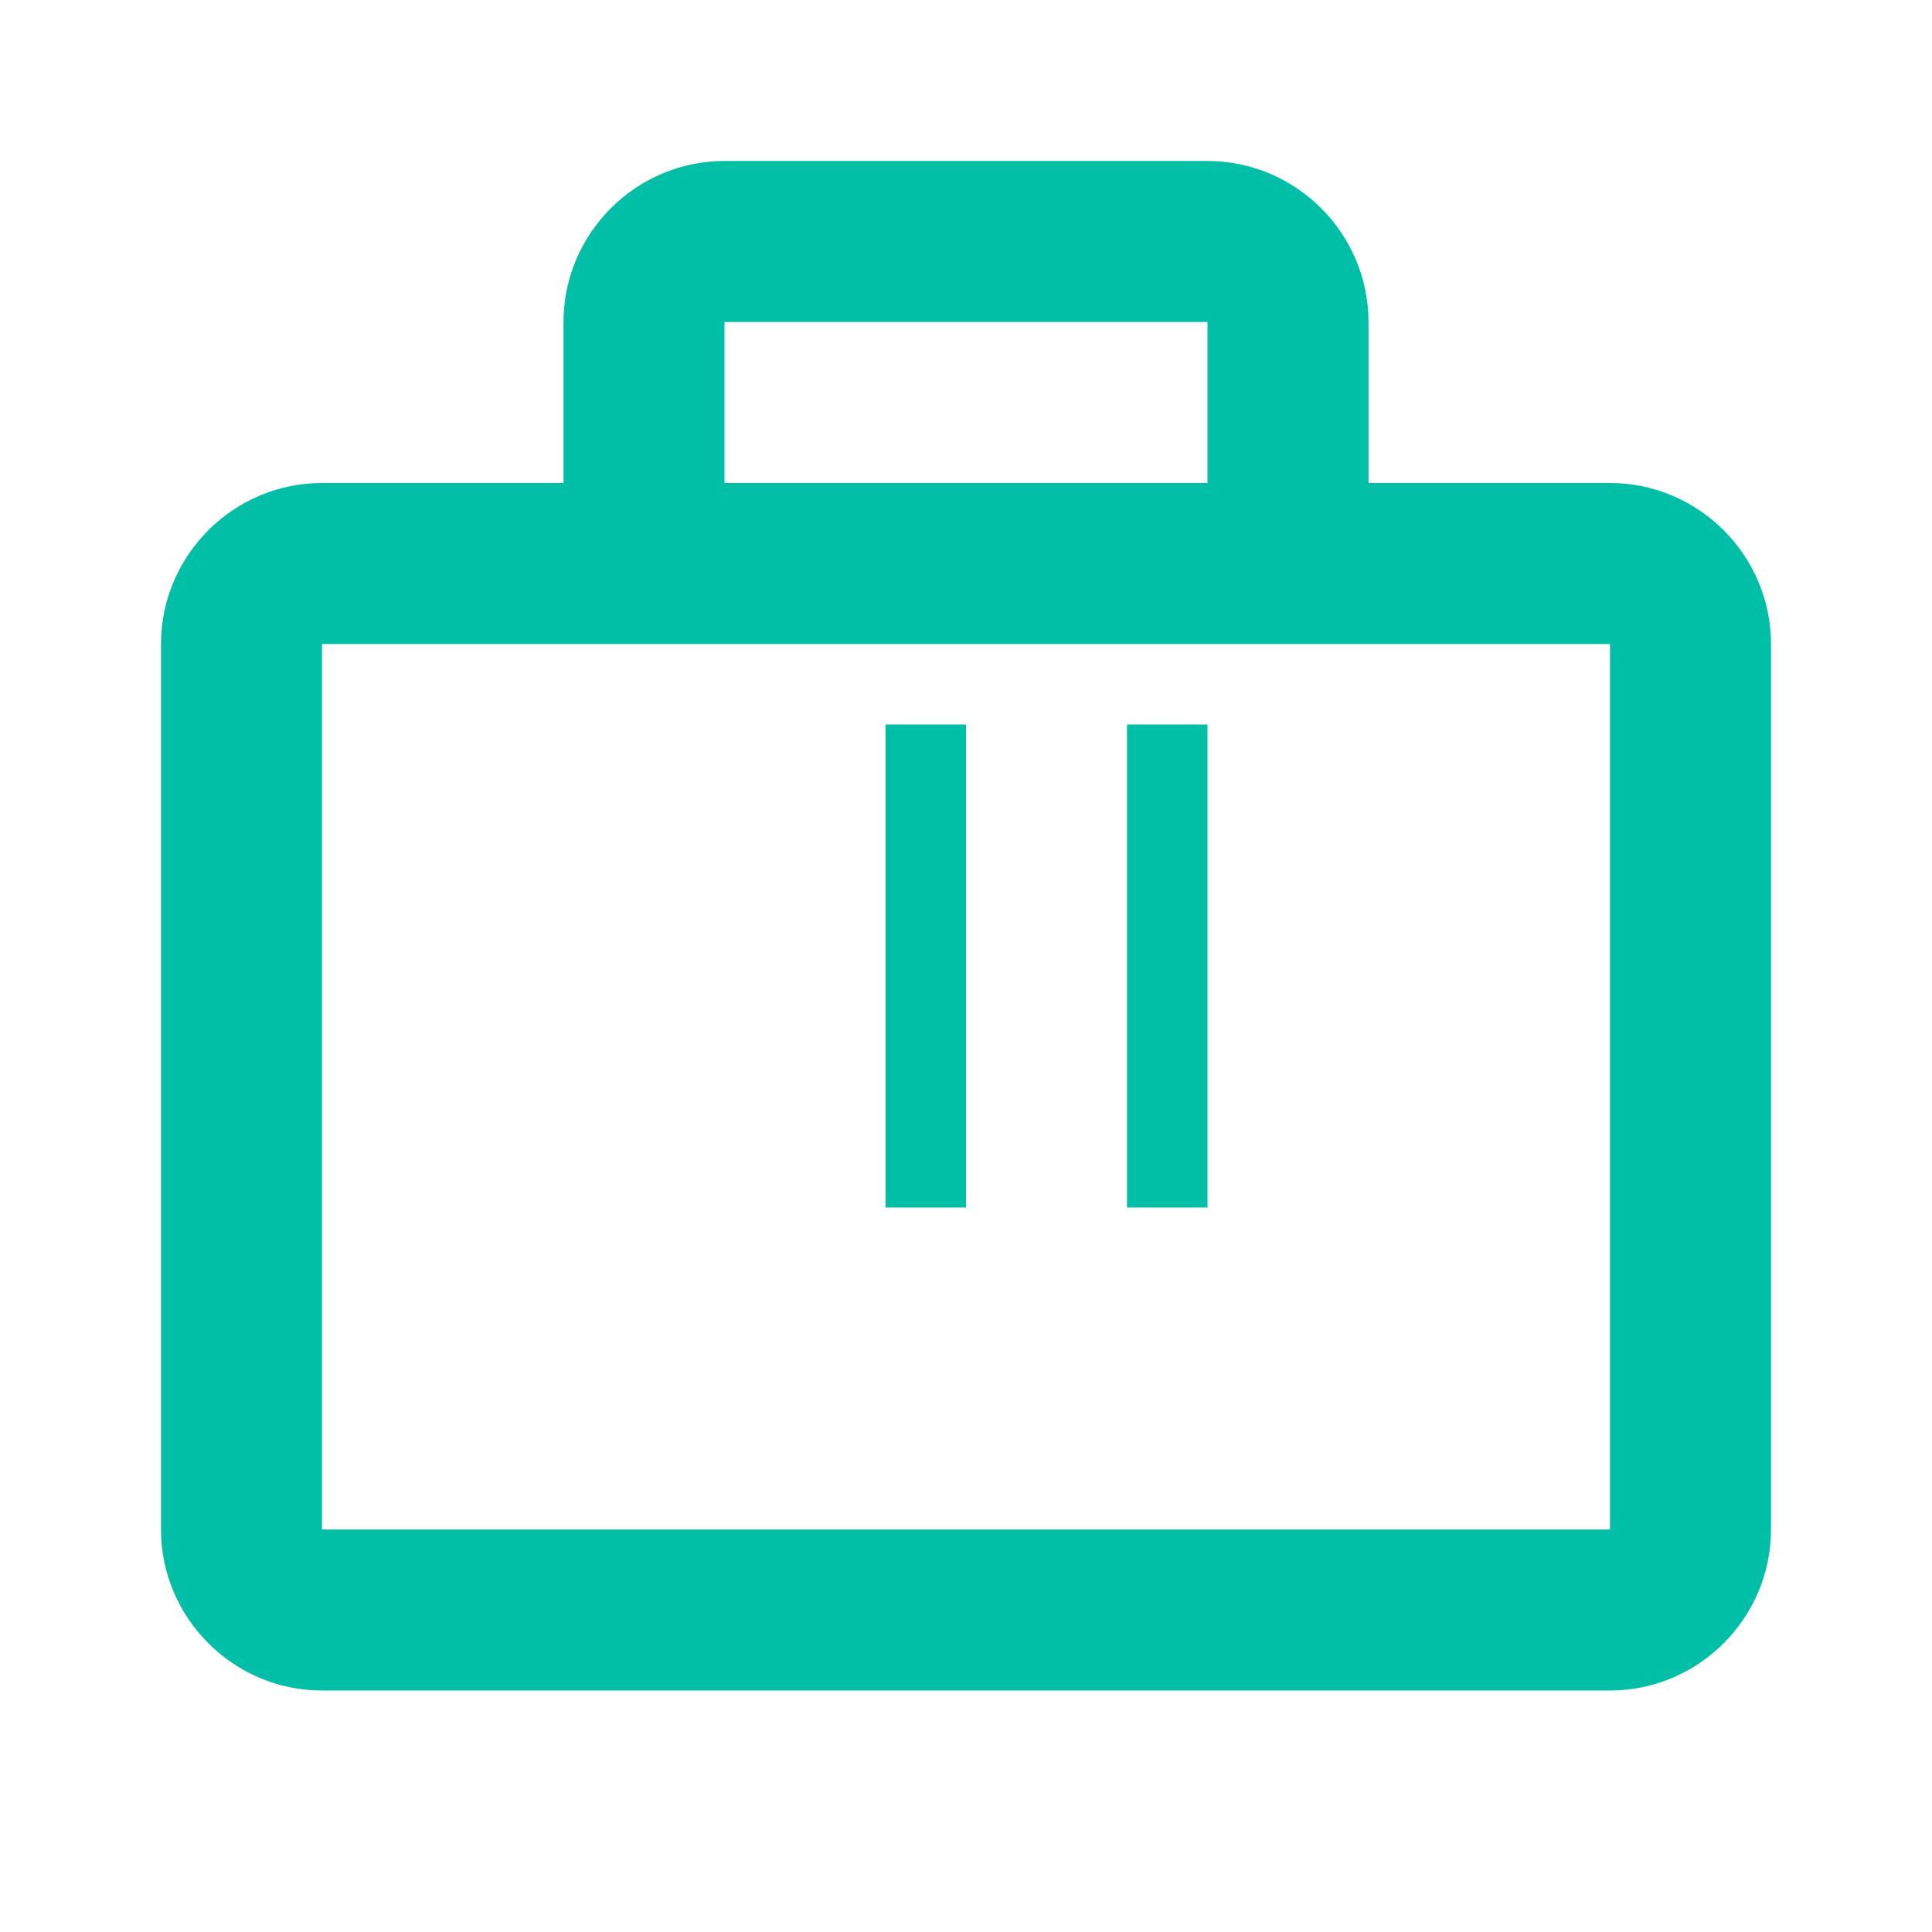
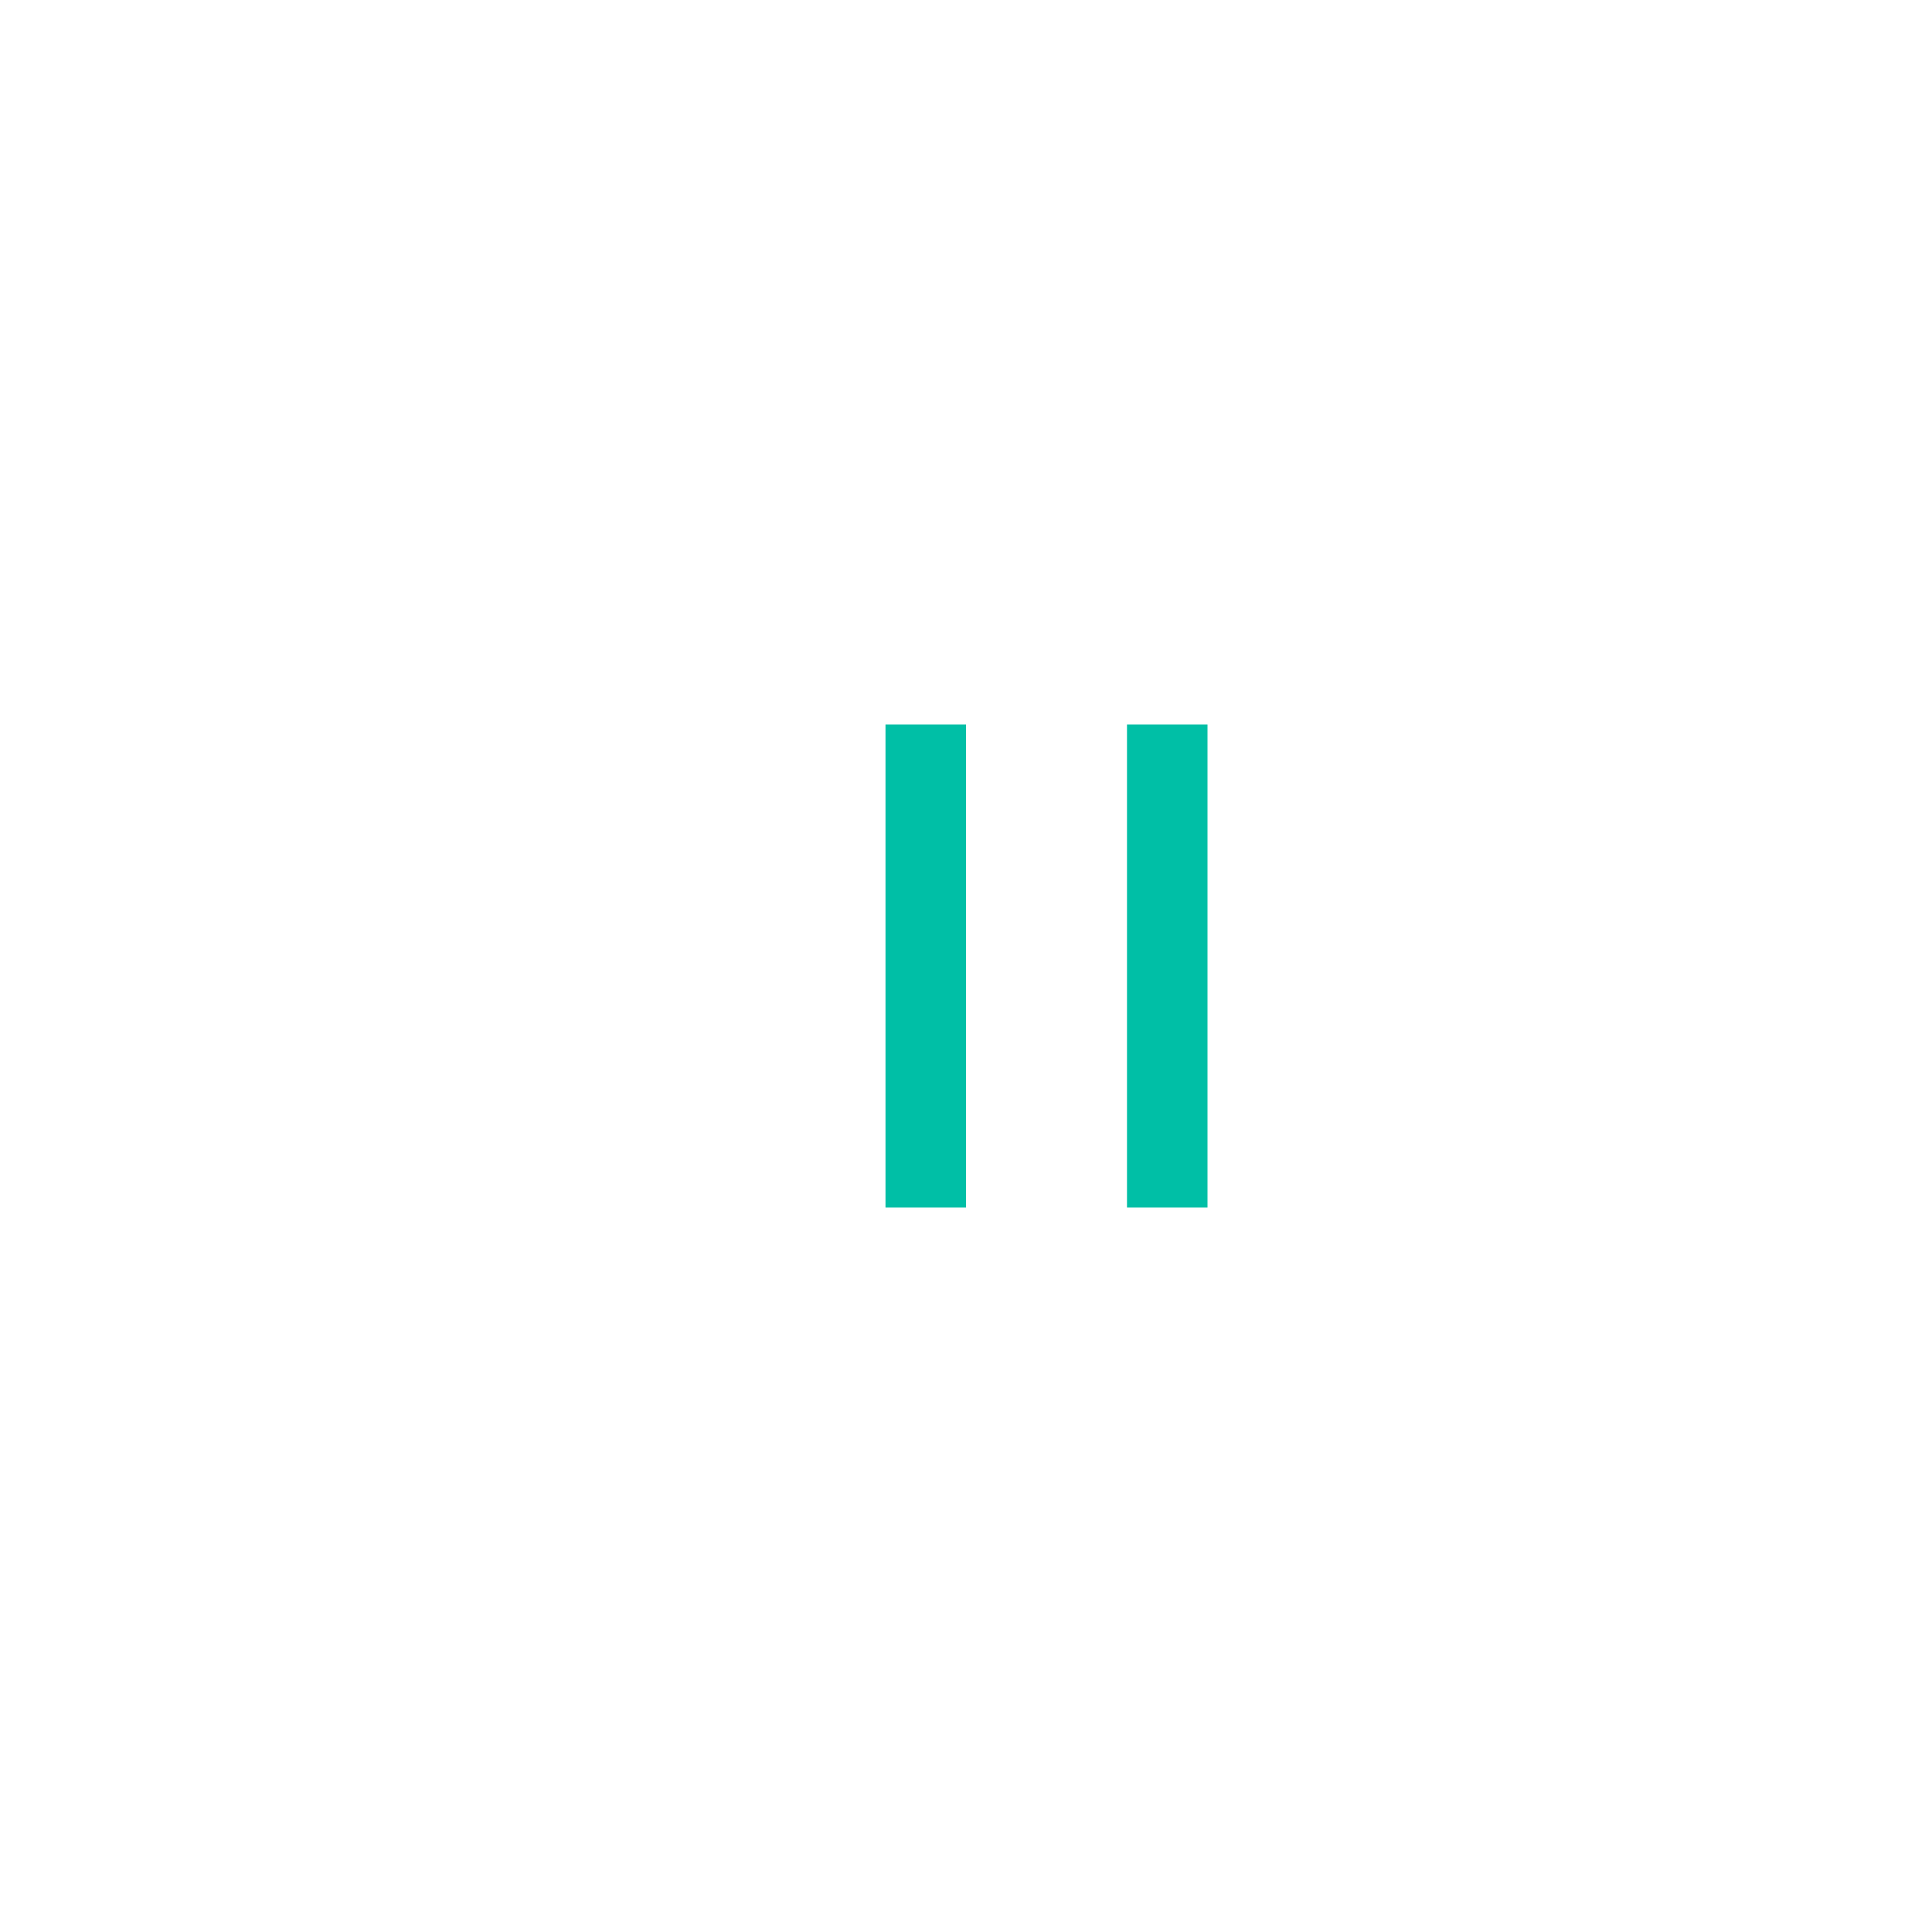
<svg xmlns="http://www.w3.org/2000/svg" viewBox="0 0 24 24" fill="#00BFA6">
-   <path d="M20 6h-3V4c0-1.1-.9-2-2-2H9c-1.1 0-2 .9-2 2v2H4c-1.1 0-2 .9-2 2v11c0 1.1.9 2 2 2h16c1.1 0 2-.9 2-2V8c0-1.1-.9-2-2-2zM9 4h6v2H9V4zm11 15H4V8h16v11z" />
  <path d="M12 9h-1v6h1V9zm3 0h-1v6h1V9z" />
</svg>